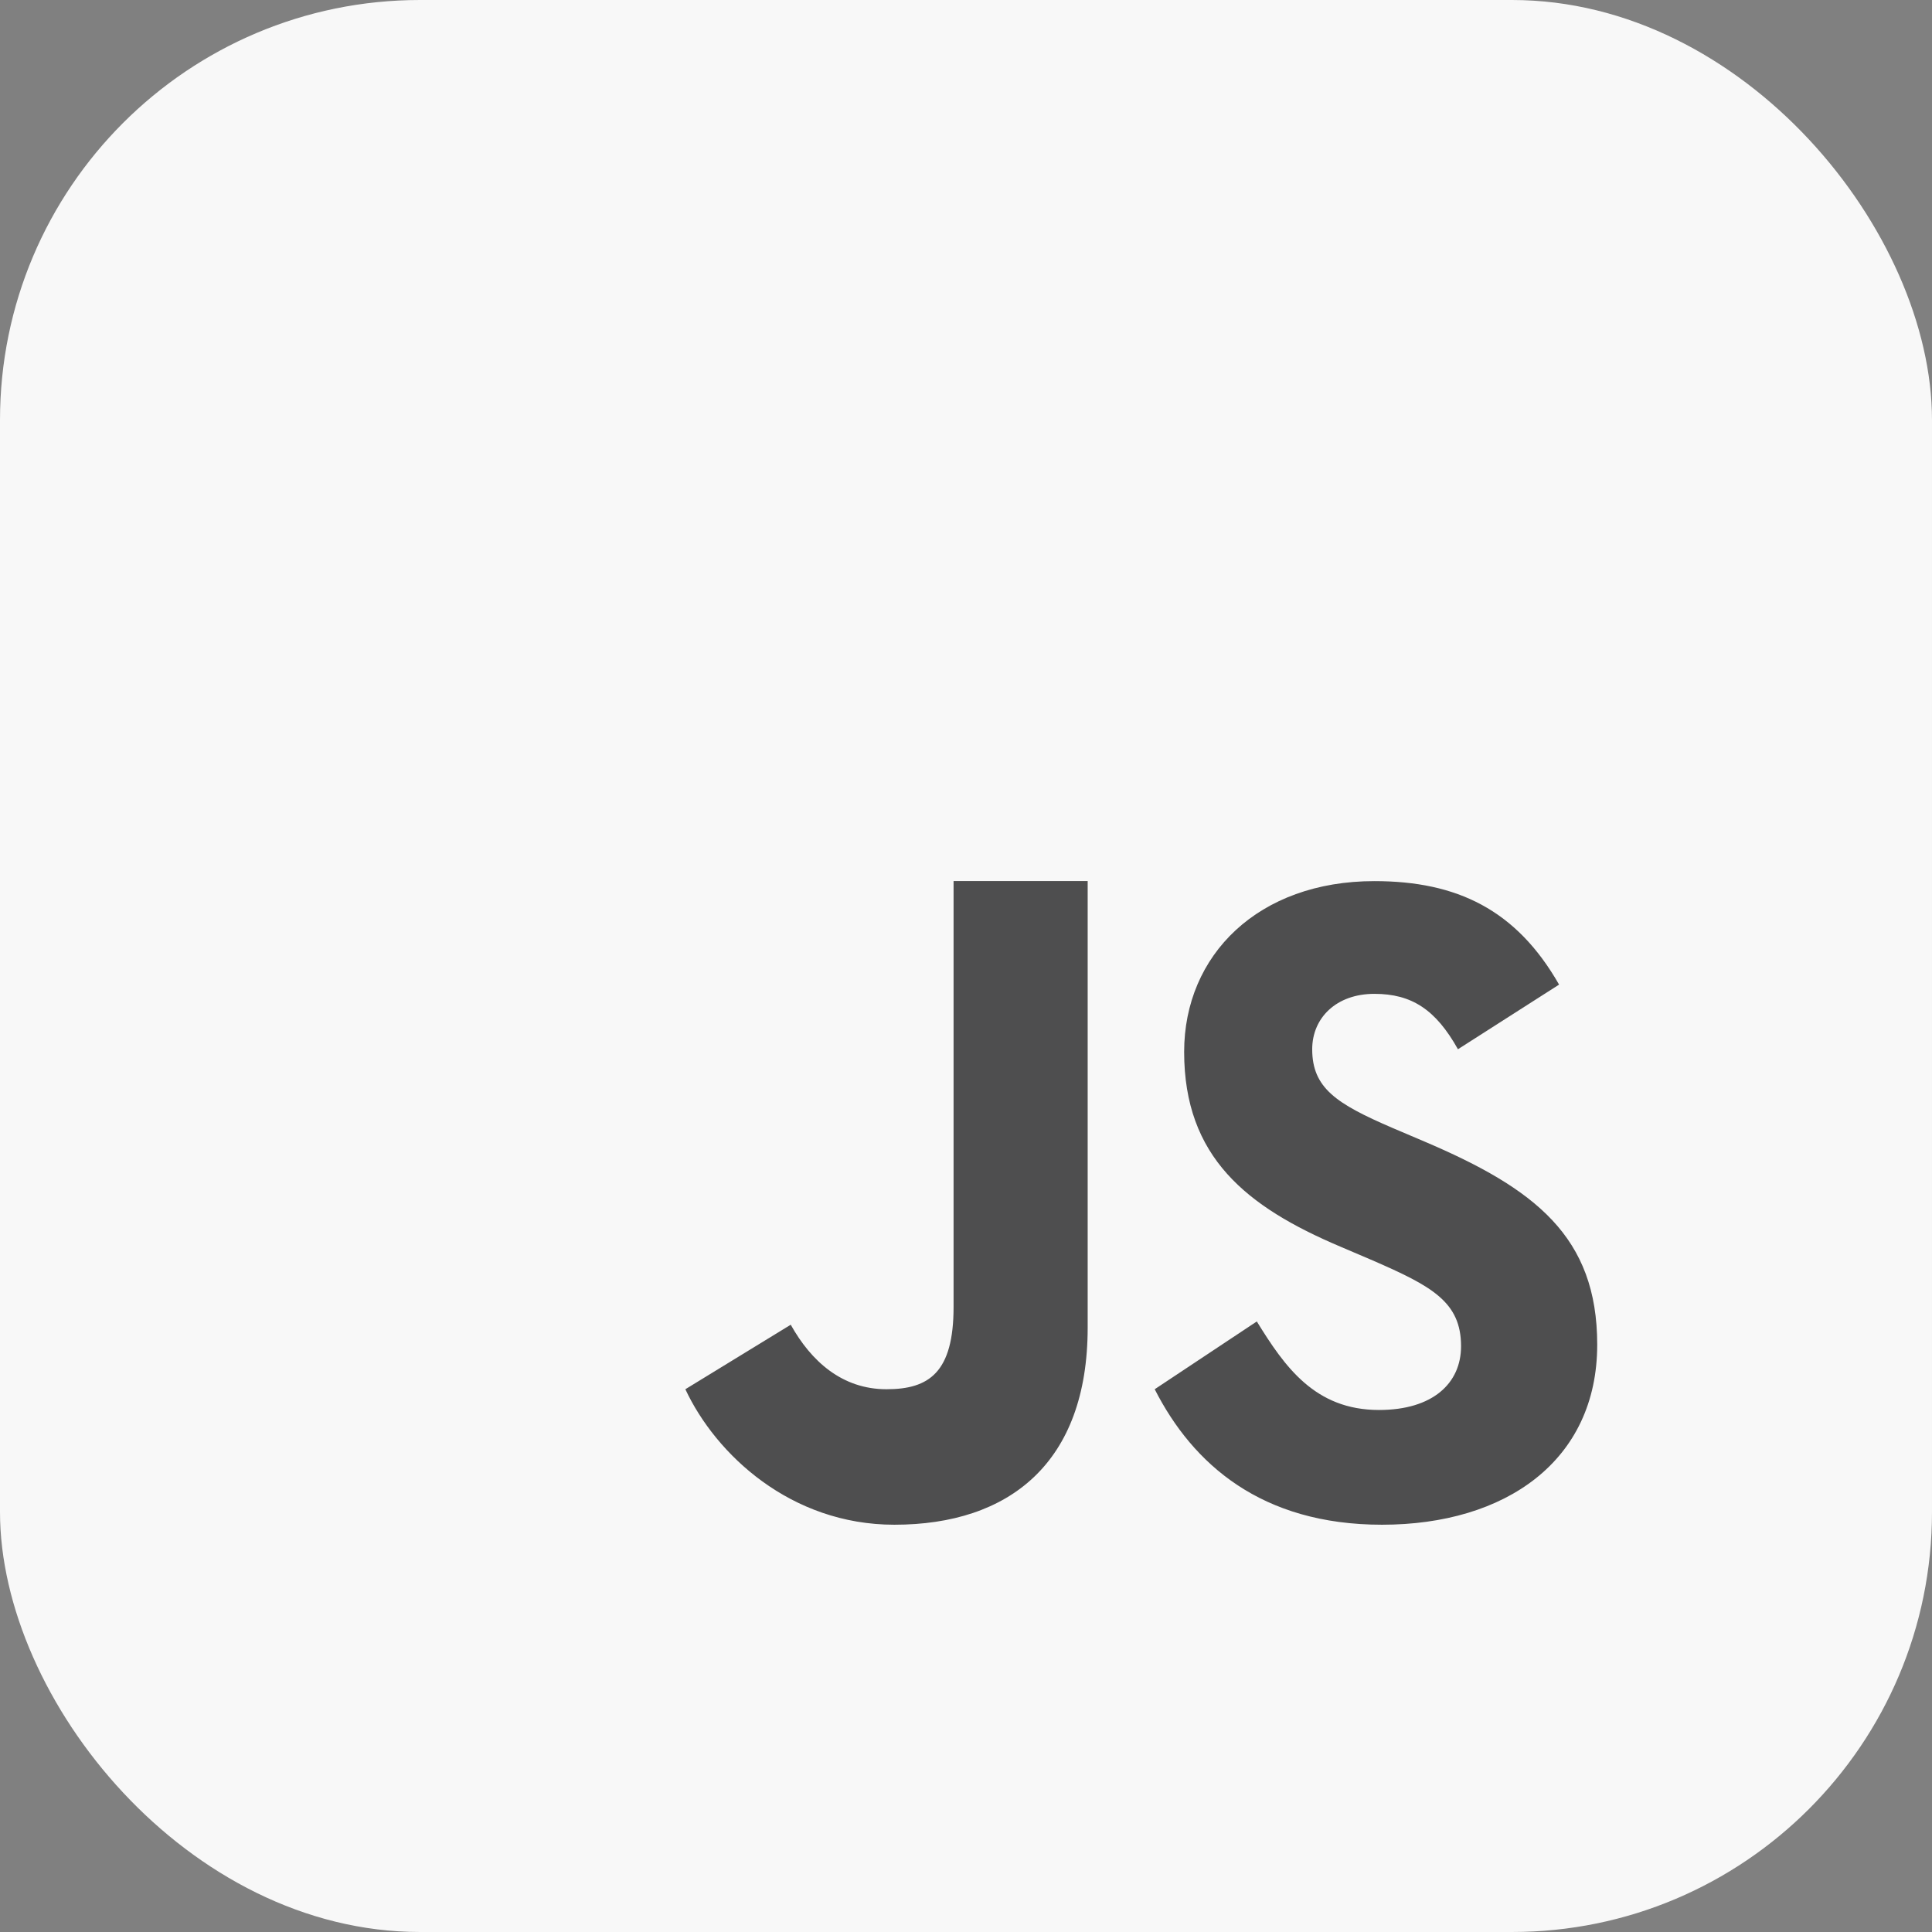
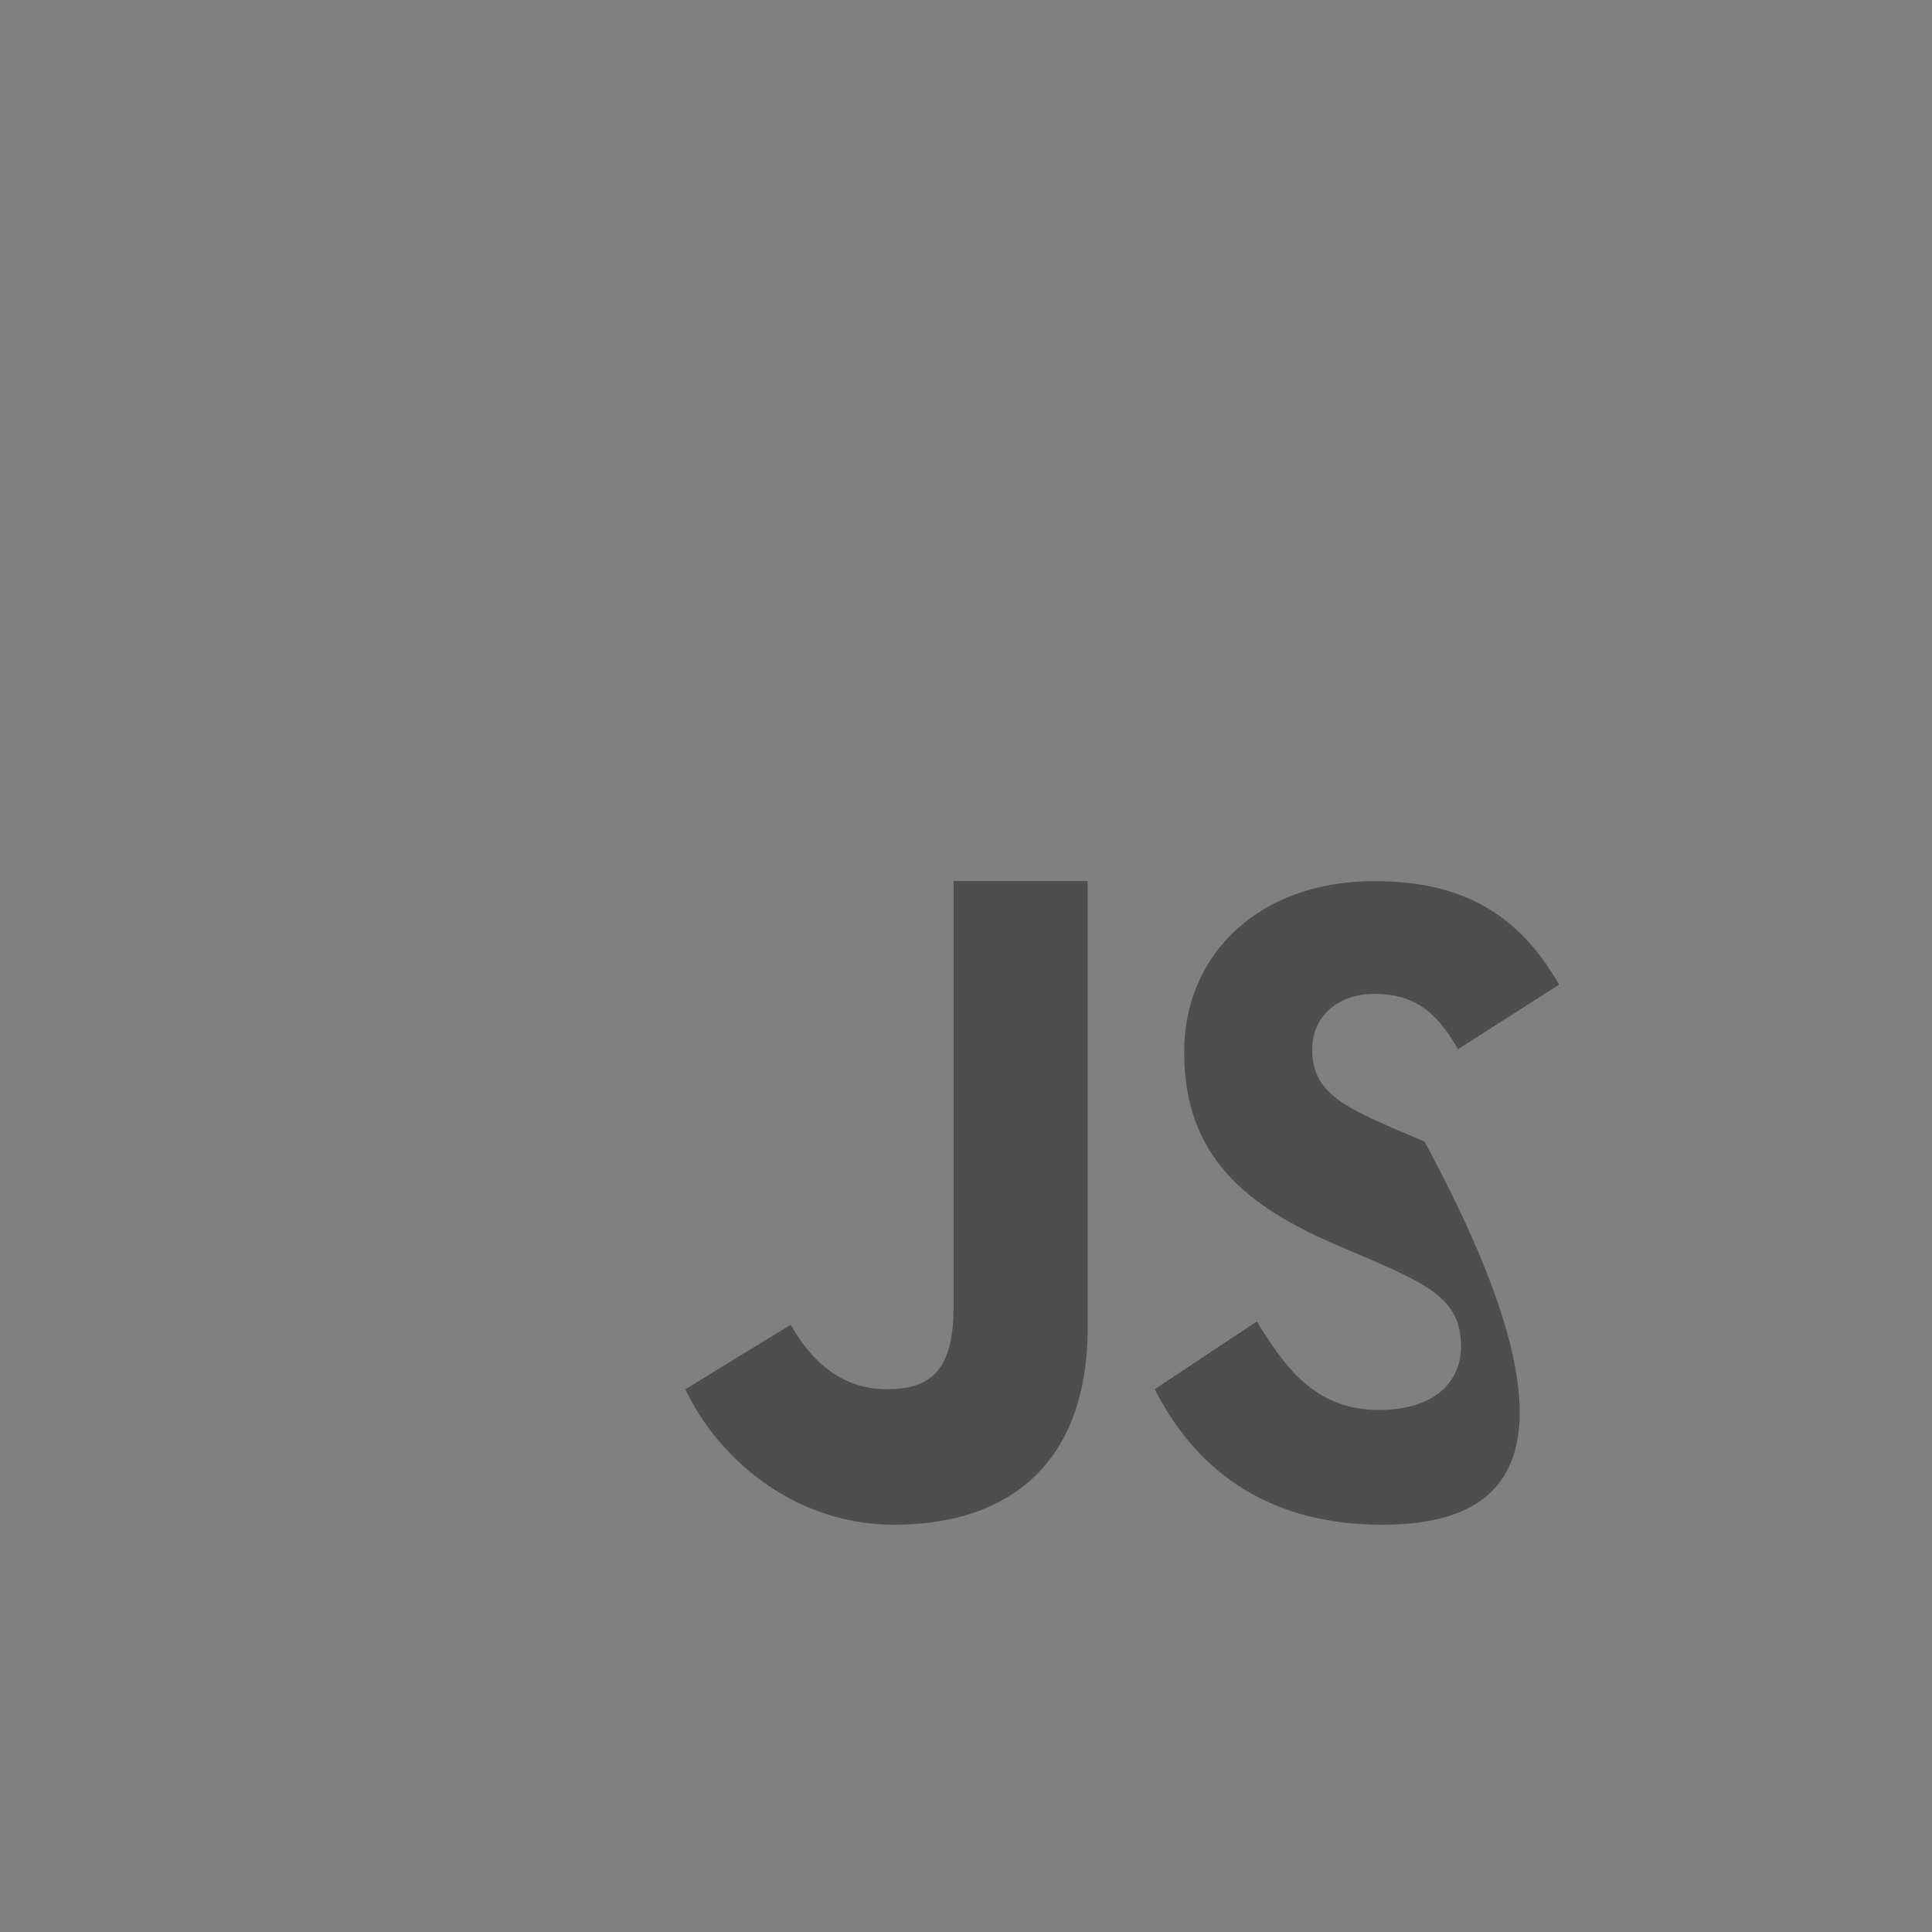
<svg xmlns="http://www.w3.org/2000/svg" width="46" height="46" viewBox="0 0 46 46" fill="none">
  <rect x="0" y="0" width="46" height="46" fill="#808080" stroke="none" />
  <g clip-path="url(#clip0_3003_281243)">
-     <rect width="46" height="46" rx="10" fill="#F8F8F8" />
-     <path d="M29.924 31.463C30.587 32.539 31.307 33.571 32.833 33.571C34.115 33.571 34.787 32.934 34.787 32.053C34.787 30.998 34.092 30.624 32.682 30.01L31.909 29.68C29.678 28.734 28.194 27.548 28.194 25.044C28.194 22.735 29.962 20.979 32.723 20.979C34.689 20.979 36.102 21.66 37.121 23.443L34.713 24.982C34.184 24.036 33.611 23.663 32.723 23.663C31.817 23.663 31.243 24.235 31.243 24.982C31.243 25.905 31.818 26.279 33.144 26.851L33.917 27.18C36.547 28.3 38.029 29.444 38.029 32.014C38.029 34.785 35.842 36.303 32.905 36.303C30.032 36.303 28.401 34.861 27.493 33.077L29.924 31.463ZM18.827 31.541C19.312 32.409 20.048 33.077 21.108 33.077C22.121 33.077 22.704 32.676 22.704 31.12V20.977H25.897V31.61C25.897 34.835 24.026 36.303 21.294 36.303C18.826 36.303 17.044 34.63 16.318 33.077L18.827 31.541Z" fill="#4E4E4F" />
+     <path d="M29.924 31.463C30.587 32.539 31.307 33.571 32.833 33.571C34.115 33.571 34.787 32.934 34.787 32.053C34.787 30.998 34.092 30.624 32.682 30.01L31.909 29.68C29.678 28.734 28.194 27.548 28.194 25.044C28.194 22.735 29.962 20.979 32.723 20.979C34.689 20.979 36.102 21.66 37.121 23.443L34.713 24.982C34.184 24.036 33.611 23.663 32.723 23.663C31.817 23.663 31.243 24.235 31.243 24.982C31.243 25.905 31.818 26.279 33.144 26.851L33.917 27.18C38.029 34.785 35.842 36.303 32.905 36.303C30.032 36.303 28.401 34.861 27.493 33.077L29.924 31.463ZM18.827 31.541C19.312 32.409 20.048 33.077 21.108 33.077C22.121 33.077 22.704 32.676 22.704 31.12V20.977H25.897V31.61C25.897 34.835 24.026 36.303 21.294 36.303C18.826 36.303 17.044 34.63 16.318 33.077L18.827 31.541Z" fill="#4E4E4F" />
  </g>
  <defs>
    <clipPath id="clip0_3003_281243">
      <rect width="46" height="46" fill="white" />
    </clipPath>
  </defs>
</svg>